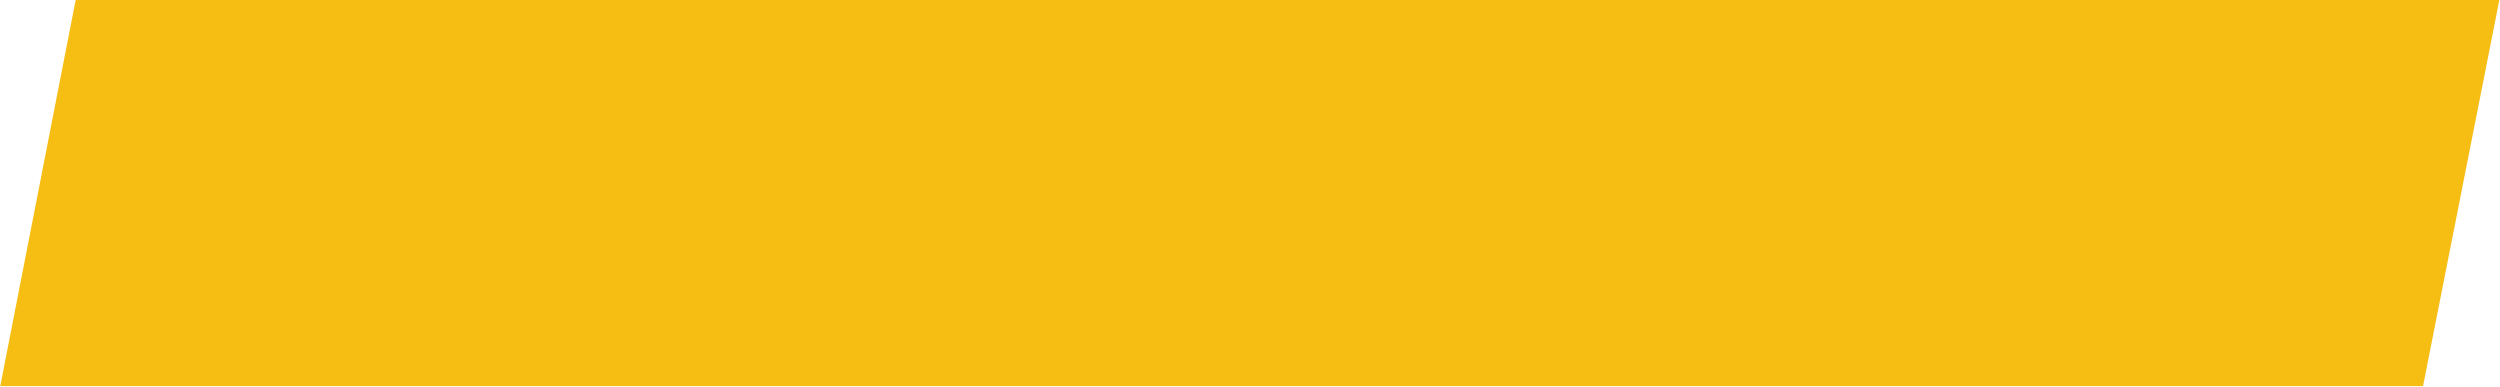
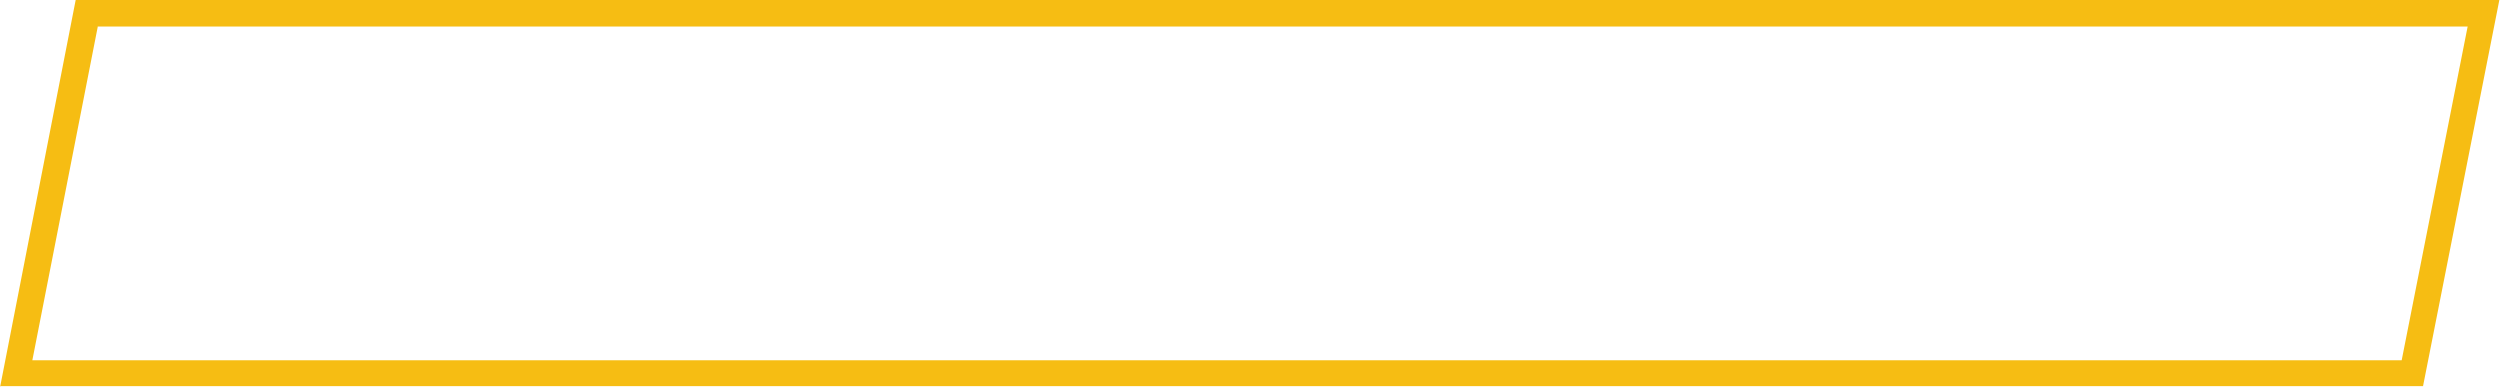
<svg xmlns="http://www.w3.org/2000/svg" id="Ebene_2" data-name="Ebene 2" viewBox="0 0 38.65 5.99">
  <defs>
    <style>
      .cls-1 {
        fill: #f6bd13;
      }
    </style>
  </defs>
  <g id="Ebene_1-2" data-name="Ebene 1">
    <g>
-       <polygon class="cls-1" points="38.4 .21 37.3 5.77 .25 5.78 1.34 .22 38.4 .21" />
      <path class="cls-1" d="M0,5.99L1.17,0h37.47s-1.18,5.97-1.18,5.97H0ZM1.51.42L.5,5.57h36.63s1.02-5.16,1.02-5.16H1.51Z" />
    </g>
  </g>
</svg>